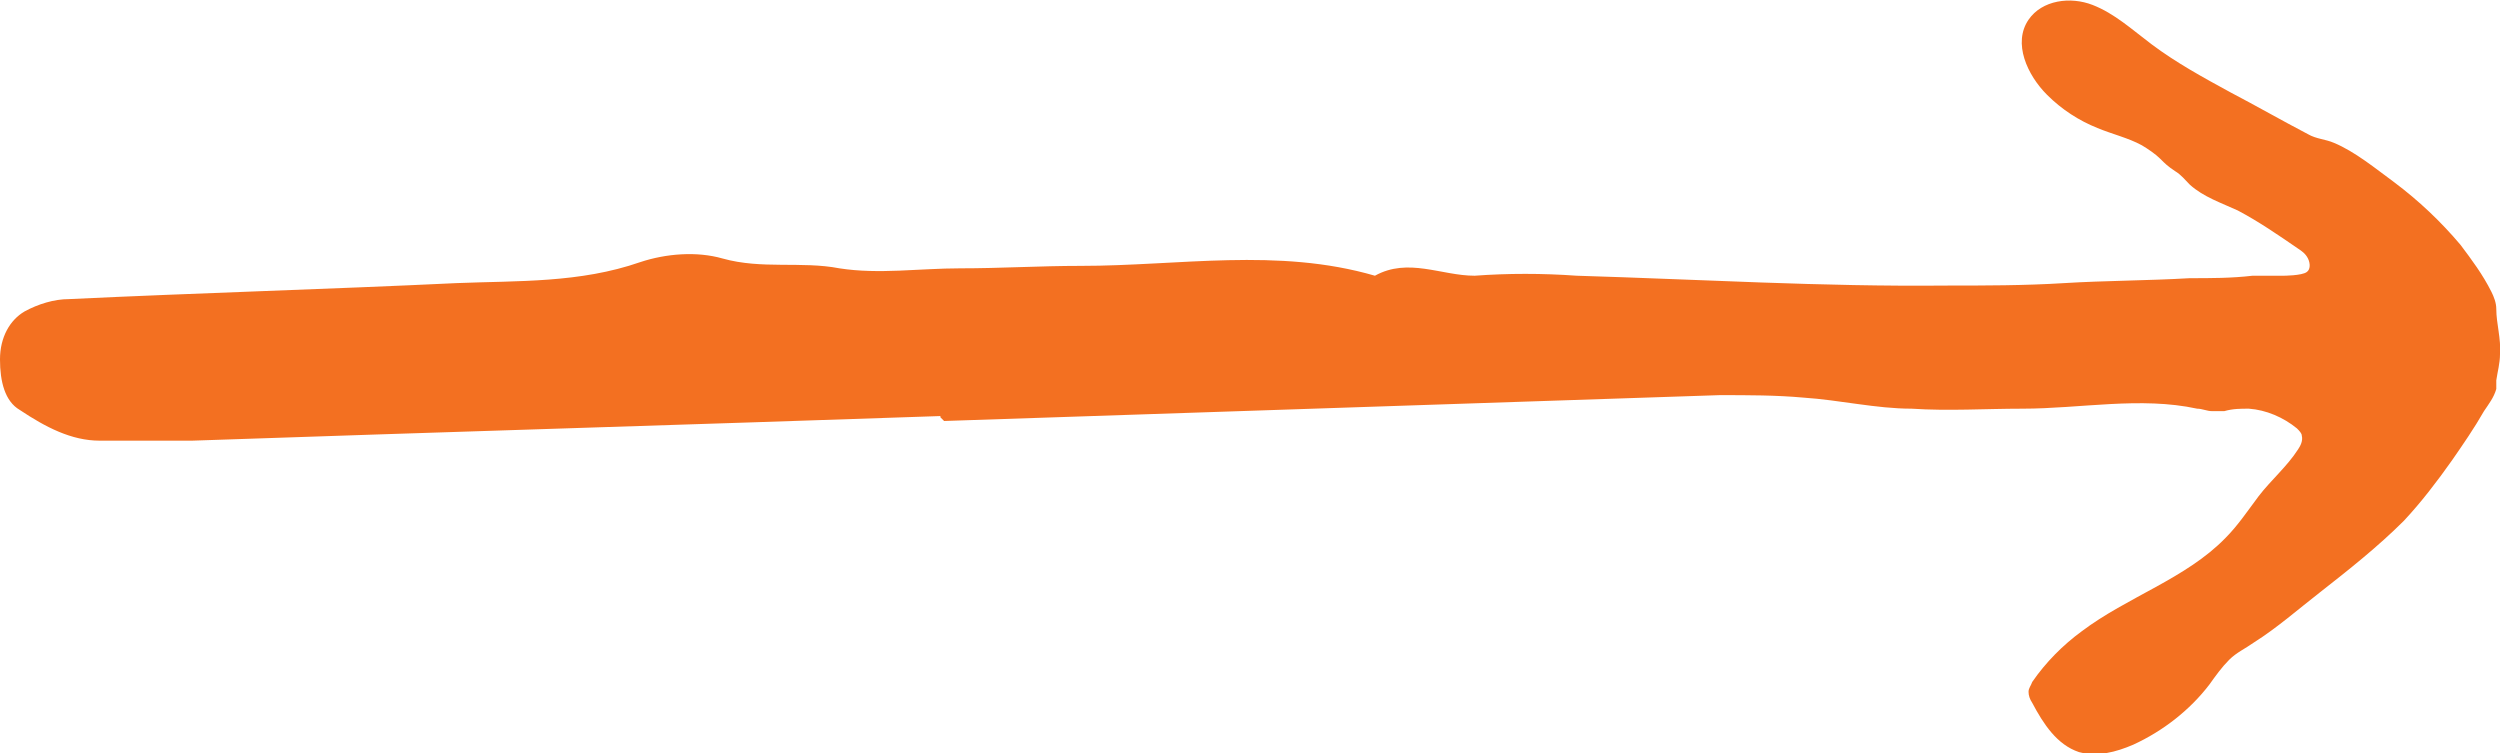
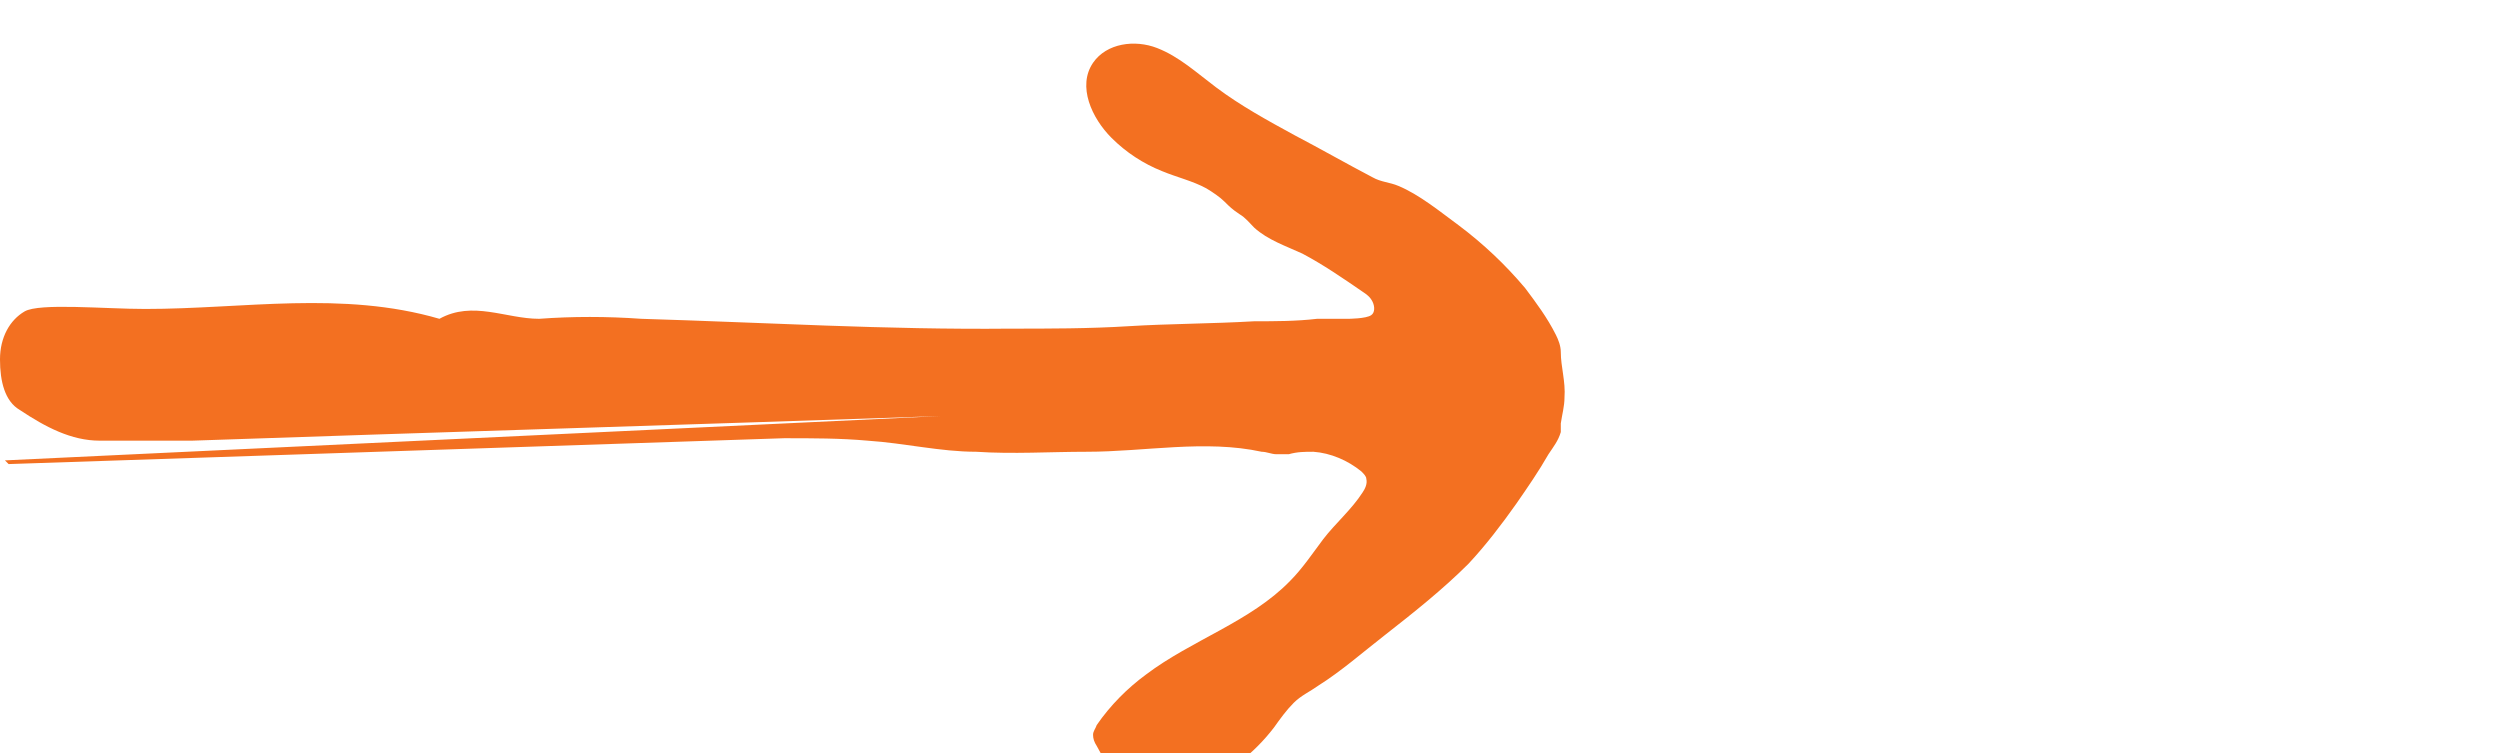
<svg xmlns="http://www.w3.org/2000/svg" id="Layer_2" data-name="Layer 2" viewBox="0 0 20.31 6.12">
  <defs>
    <style>
      .cls-1 {
        fill: #f37021;
      }
    </style>
  </defs>
  <g id="Layer_1-2" data-name="Layer 1">
    <g id="Layer_1-2" data-name="Layer 1-2">
-       <path class="cls-1" d="M7.64,3.38c-2.03.07-4.05.13-6.08.2h-.75c-.23,0-.44-.11-.65-.25-.12-.07-.16-.23-.16-.41s.08-.32.2-.39c.11-.06.24-.1.36-.1,1.05-.05,2.1-.08,3.15-.13.5-.02,1,0,1.49-.17.21-.07.46-.09.67-.03.32.09.64.02.95.08.32.05.65,0,.98,0s.65-.02.98-.02c.8,0,1.6-.15,2.39.08.27-.15.54,0,.81,0,.27-.02.55-.02.83,0,1,.03,2,.09,2.99.08.32,0,.65,0,.97-.02s.68-.02,1.02-.04c.17,0,.34,0,.51-.02h.25s.15,0,.19-.03c.03-.02.03-.07.01-.11s-.05-.06-.08-.08c-.16-.11-.32-.22-.49-.31-.13-.06-.28-.11-.39-.21-.04-.04-.07-.08-.12-.11-.06-.04-.08-.06-.12-.1s-.1-.08-.15-.11c-.11-.06-.24-.09-.36-.14-.15-.06-.29-.15-.41-.27-.16-.16-.28-.42-.15-.61.11-.16.34-.19.52-.12s.32.2.48.32c.2.15.42.27.64.39.21.11.42.23.63.34.07.04.14.04.21.07.17.07.34.21.49.32.2.15.38.32.54.51.09.12.18.24.25.38.02.04.04.09.04.14,0,.12.04.24.03.37,0,.07-.02.14-.03.21v.07c-.02.07-.06.12-.1.18-.08.14-.17.27-.26.4-.12.17-.25.34-.39.49-.21.21-.45.4-.68.58-.18.14-.35.29-.54.41-.07.05-.14.08-.2.14s-.11.13-.16.2c-.16.21-.38.38-.62.49-.14.06-.29.1-.44.06-.18-.06-.29-.23-.38-.4-.02-.03-.03-.06-.03-.09s.02-.05.03-.08c.11-.16.25-.3.4-.41.37-.28.85-.43,1.17-.76.1-.1.18-.22.27-.34.1-.13.23-.24.32-.38.02-.03.04-.07.03-.11,0-.02-.02-.04-.04-.06-.11-.09-.25-.15-.39-.16-.07,0-.13,0-.2.02-.03,0-.07,0-.1,0-.04,0-.08-.02-.12-.02-.46-.1-.95,0-1.42,0-.3,0-.6.02-.9,0-.29,0-.58-.07-.88-.09-.22-.02-.45-.02-.68-.02-2.1.07-4.2.14-6.3.21l-.03-.03Z" />
+       <path class="cls-1" d="M7.64,3.38c-2.03.07-4.05.13-6.08.2h-.75c-.23,0-.44-.11-.65-.25-.12-.07-.16-.23-.16-.41s.08-.32.2-.39s.65-.02.98-.02c.8,0,1.6-.15,2.39.08.27-.15.54,0,.81,0,.27-.02.55-.02.83,0,1,.03,2,.09,2.99.08.32,0,.65,0,.97-.02s.68-.02,1.02-.04c.17,0,.34,0,.51-.02h.25s.15,0,.19-.03c.03-.02.03-.07.01-.11s-.05-.06-.08-.08c-.16-.11-.32-.22-.49-.31-.13-.06-.28-.11-.39-.21-.04-.04-.07-.08-.12-.11-.06-.04-.08-.06-.12-.1s-.1-.08-.15-.11c-.11-.06-.24-.09-.36-.14-.15-.06-.29-.15-.41-.27-.16-.16-.28-.42-.15-.61.11-.16.34-.19.52-.12s.32.2.48.32c.2.15.42.27.64.39.21.11.42.23.63.34.07.04.14.04.21.07.17.07.34.21.49.32.2.15.38.32.54.51.09.12.18.24.25.38.02.04.04.09.04.14,0,.12.04.24.03.37,0,.07-.02.14-.03.21v.07c-.02.07-.06.12-.1.18-.08.14-.17.27-.26.4-.12.17-.25.34-.39.49-.21.21-.45.4-.68.58-.18.14-.35.29-.54.41-.07.05-.14.08-.2.14s-.11.13-.16.2c-.16.21-.38.38-.62.49-.14.06-.29.1-.44.06-.18-.06-.29-.23-.38-.4-.02-.03-.03-.06-.03-.09s.02-.05.03-.08c.11-.16.25-.3.4-.41.37-.28.85-.43,1.17-.76.1-.1.18-.22.27-.34.1-.13.23-.24.32-.38.02-.03.04-.07.03-.11,0-.02-.02-.04-.04-.06-.11-.09-.25-.15-.39-.16-.07,0-.13,0-.2.02-.03,0-.07,0-.1,0-.04,0-.08-.02-.12-.02-.46-.1-.95,0-1.42,0-.3,0-.6.02-.9,0-.29,0-.58-.07-.88-.09-.22-.02-.45-.02-.68-.02-2.1.07-4.2.14-6.3.21l-.03-.03Z" />
    </g>
  </g>
</svg>